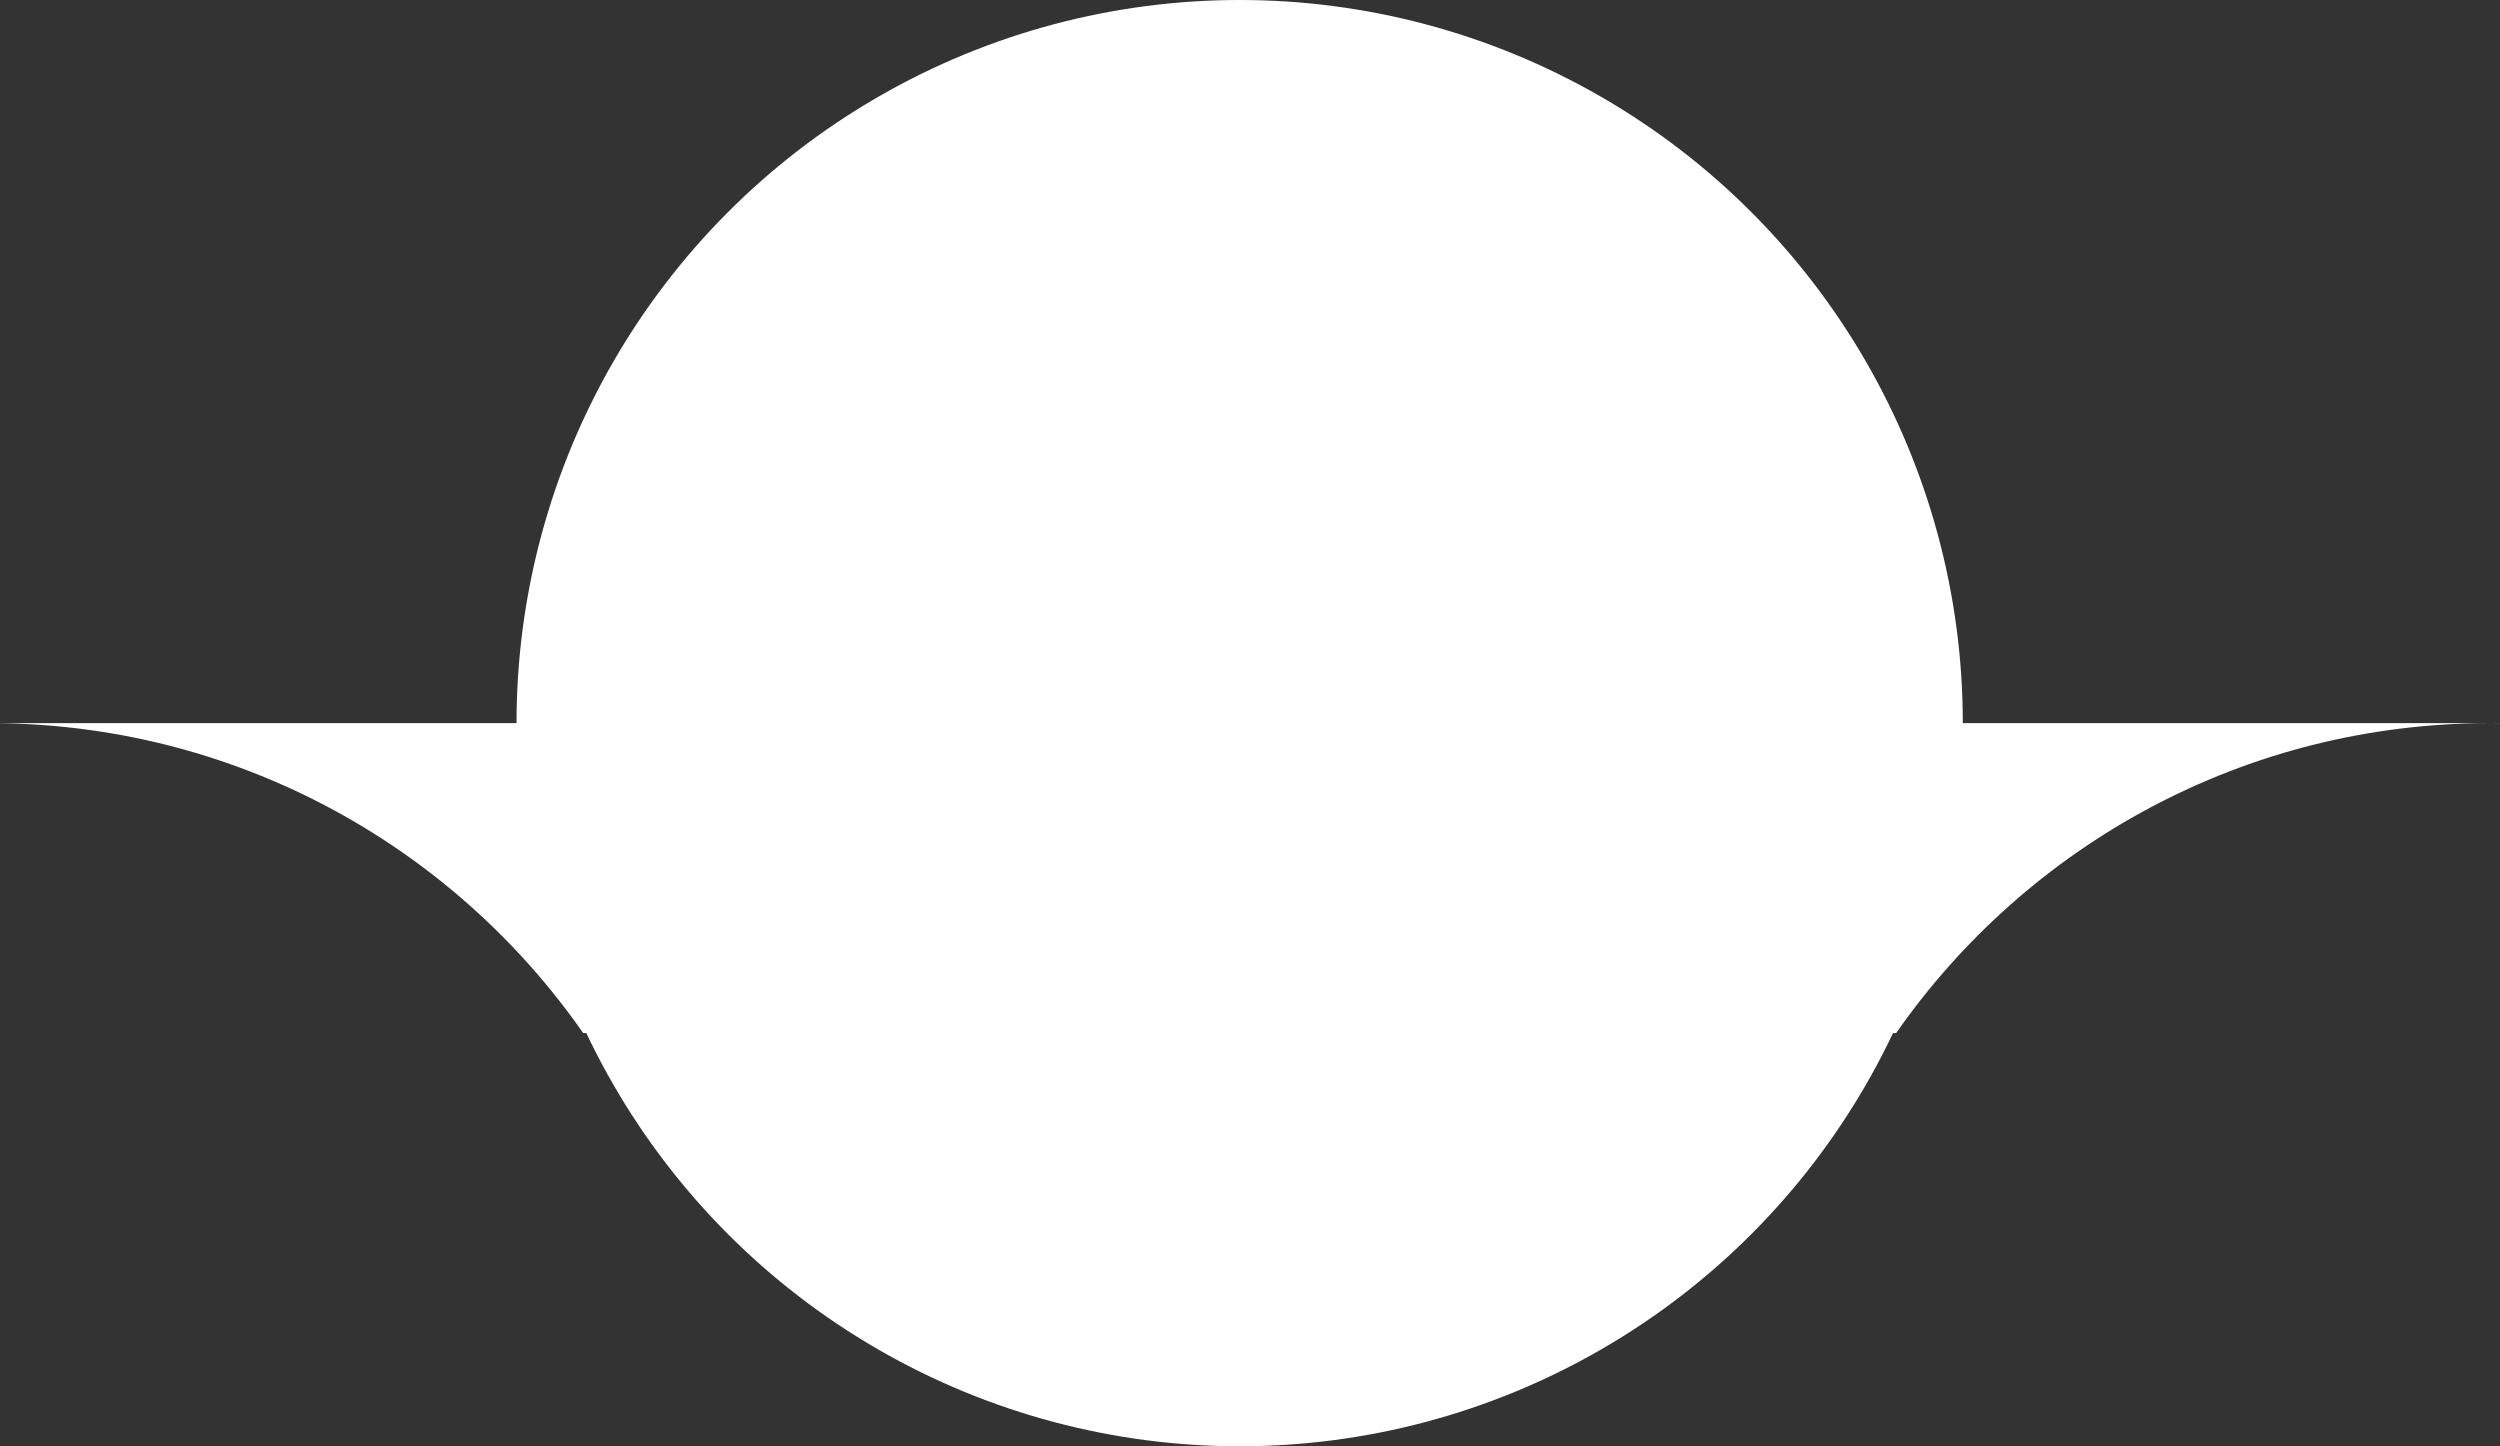
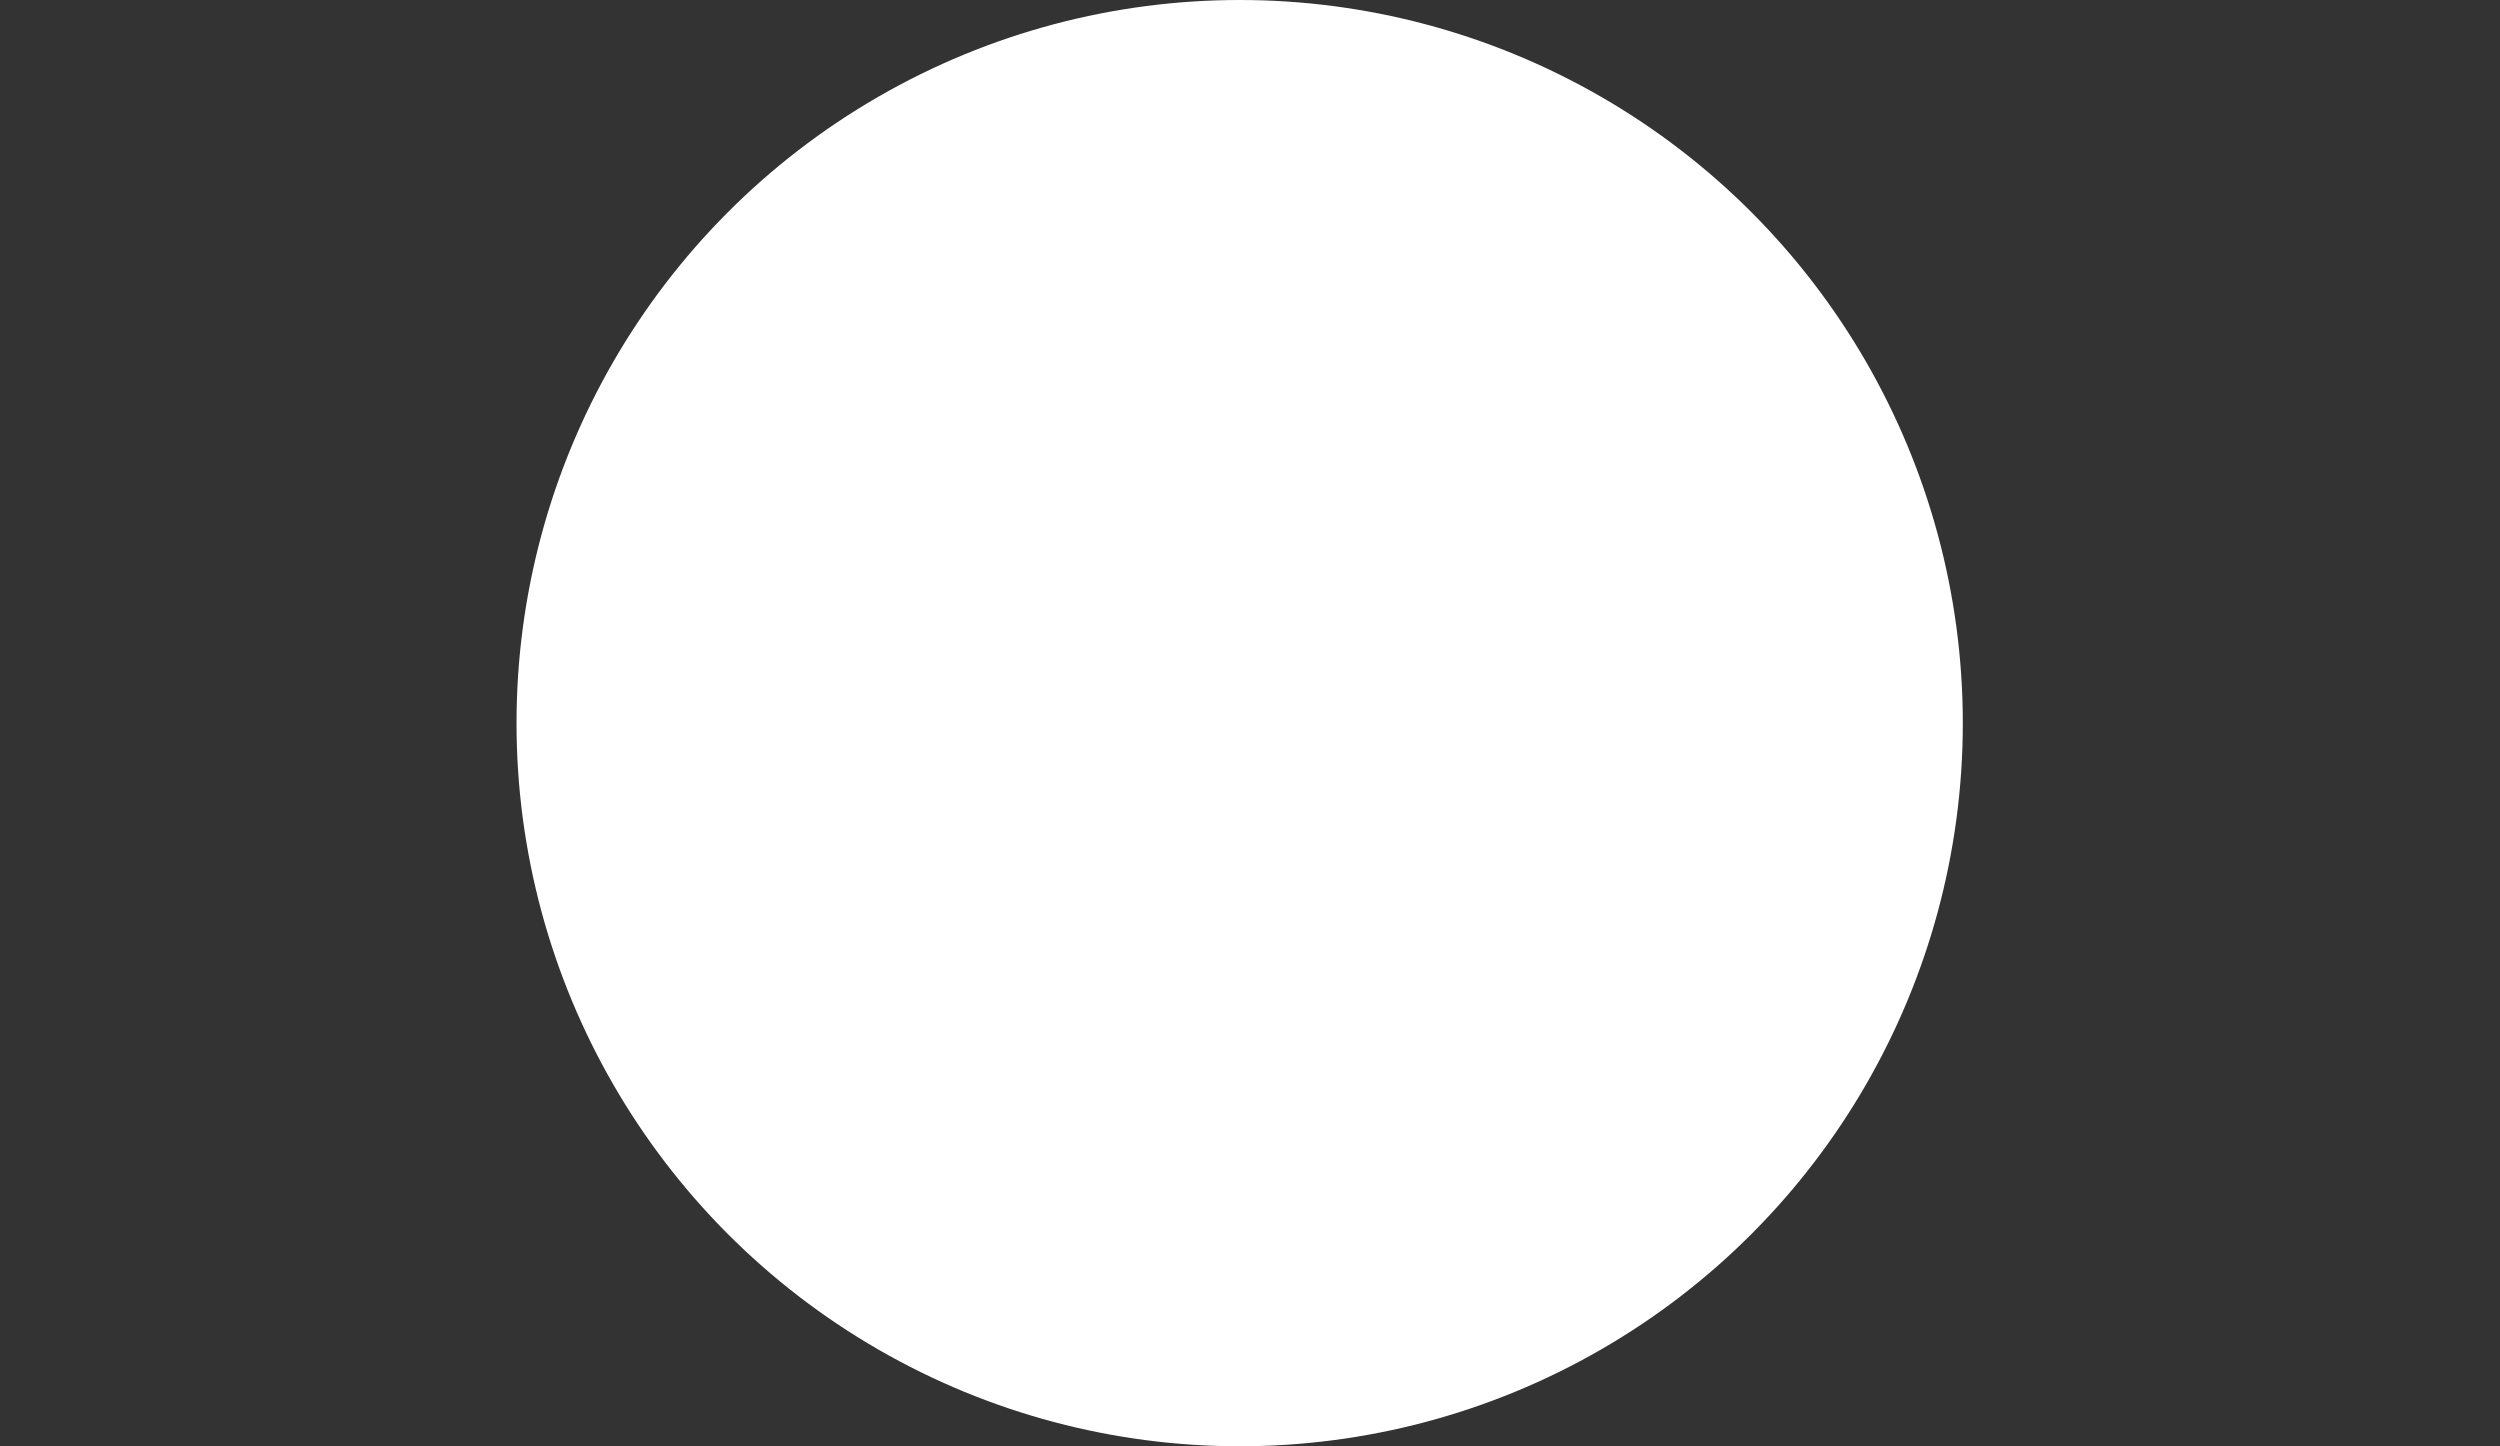
<svg xmlns="http://www.w3.org/2000/svg" width="484" height="280" viewBox="0 0 484 280" fill="none">
  <rect x="0" y="0" width="484" height="280" fill="#333333" stroke="none" />
  <circle cx="240" cy="140" r="140" fill="white" />
-   <path fill-rule="evenodd" clip-rule="evenodd" d="M0 140.014C46.752 140.669 87.962 164.239 112.906 200H367.094C392.393 163.73 434.425 140 482 140C482.668 140 483.334 140.005 484 140.014V140H482H0V140.014Z" fill="white" />
</svg>